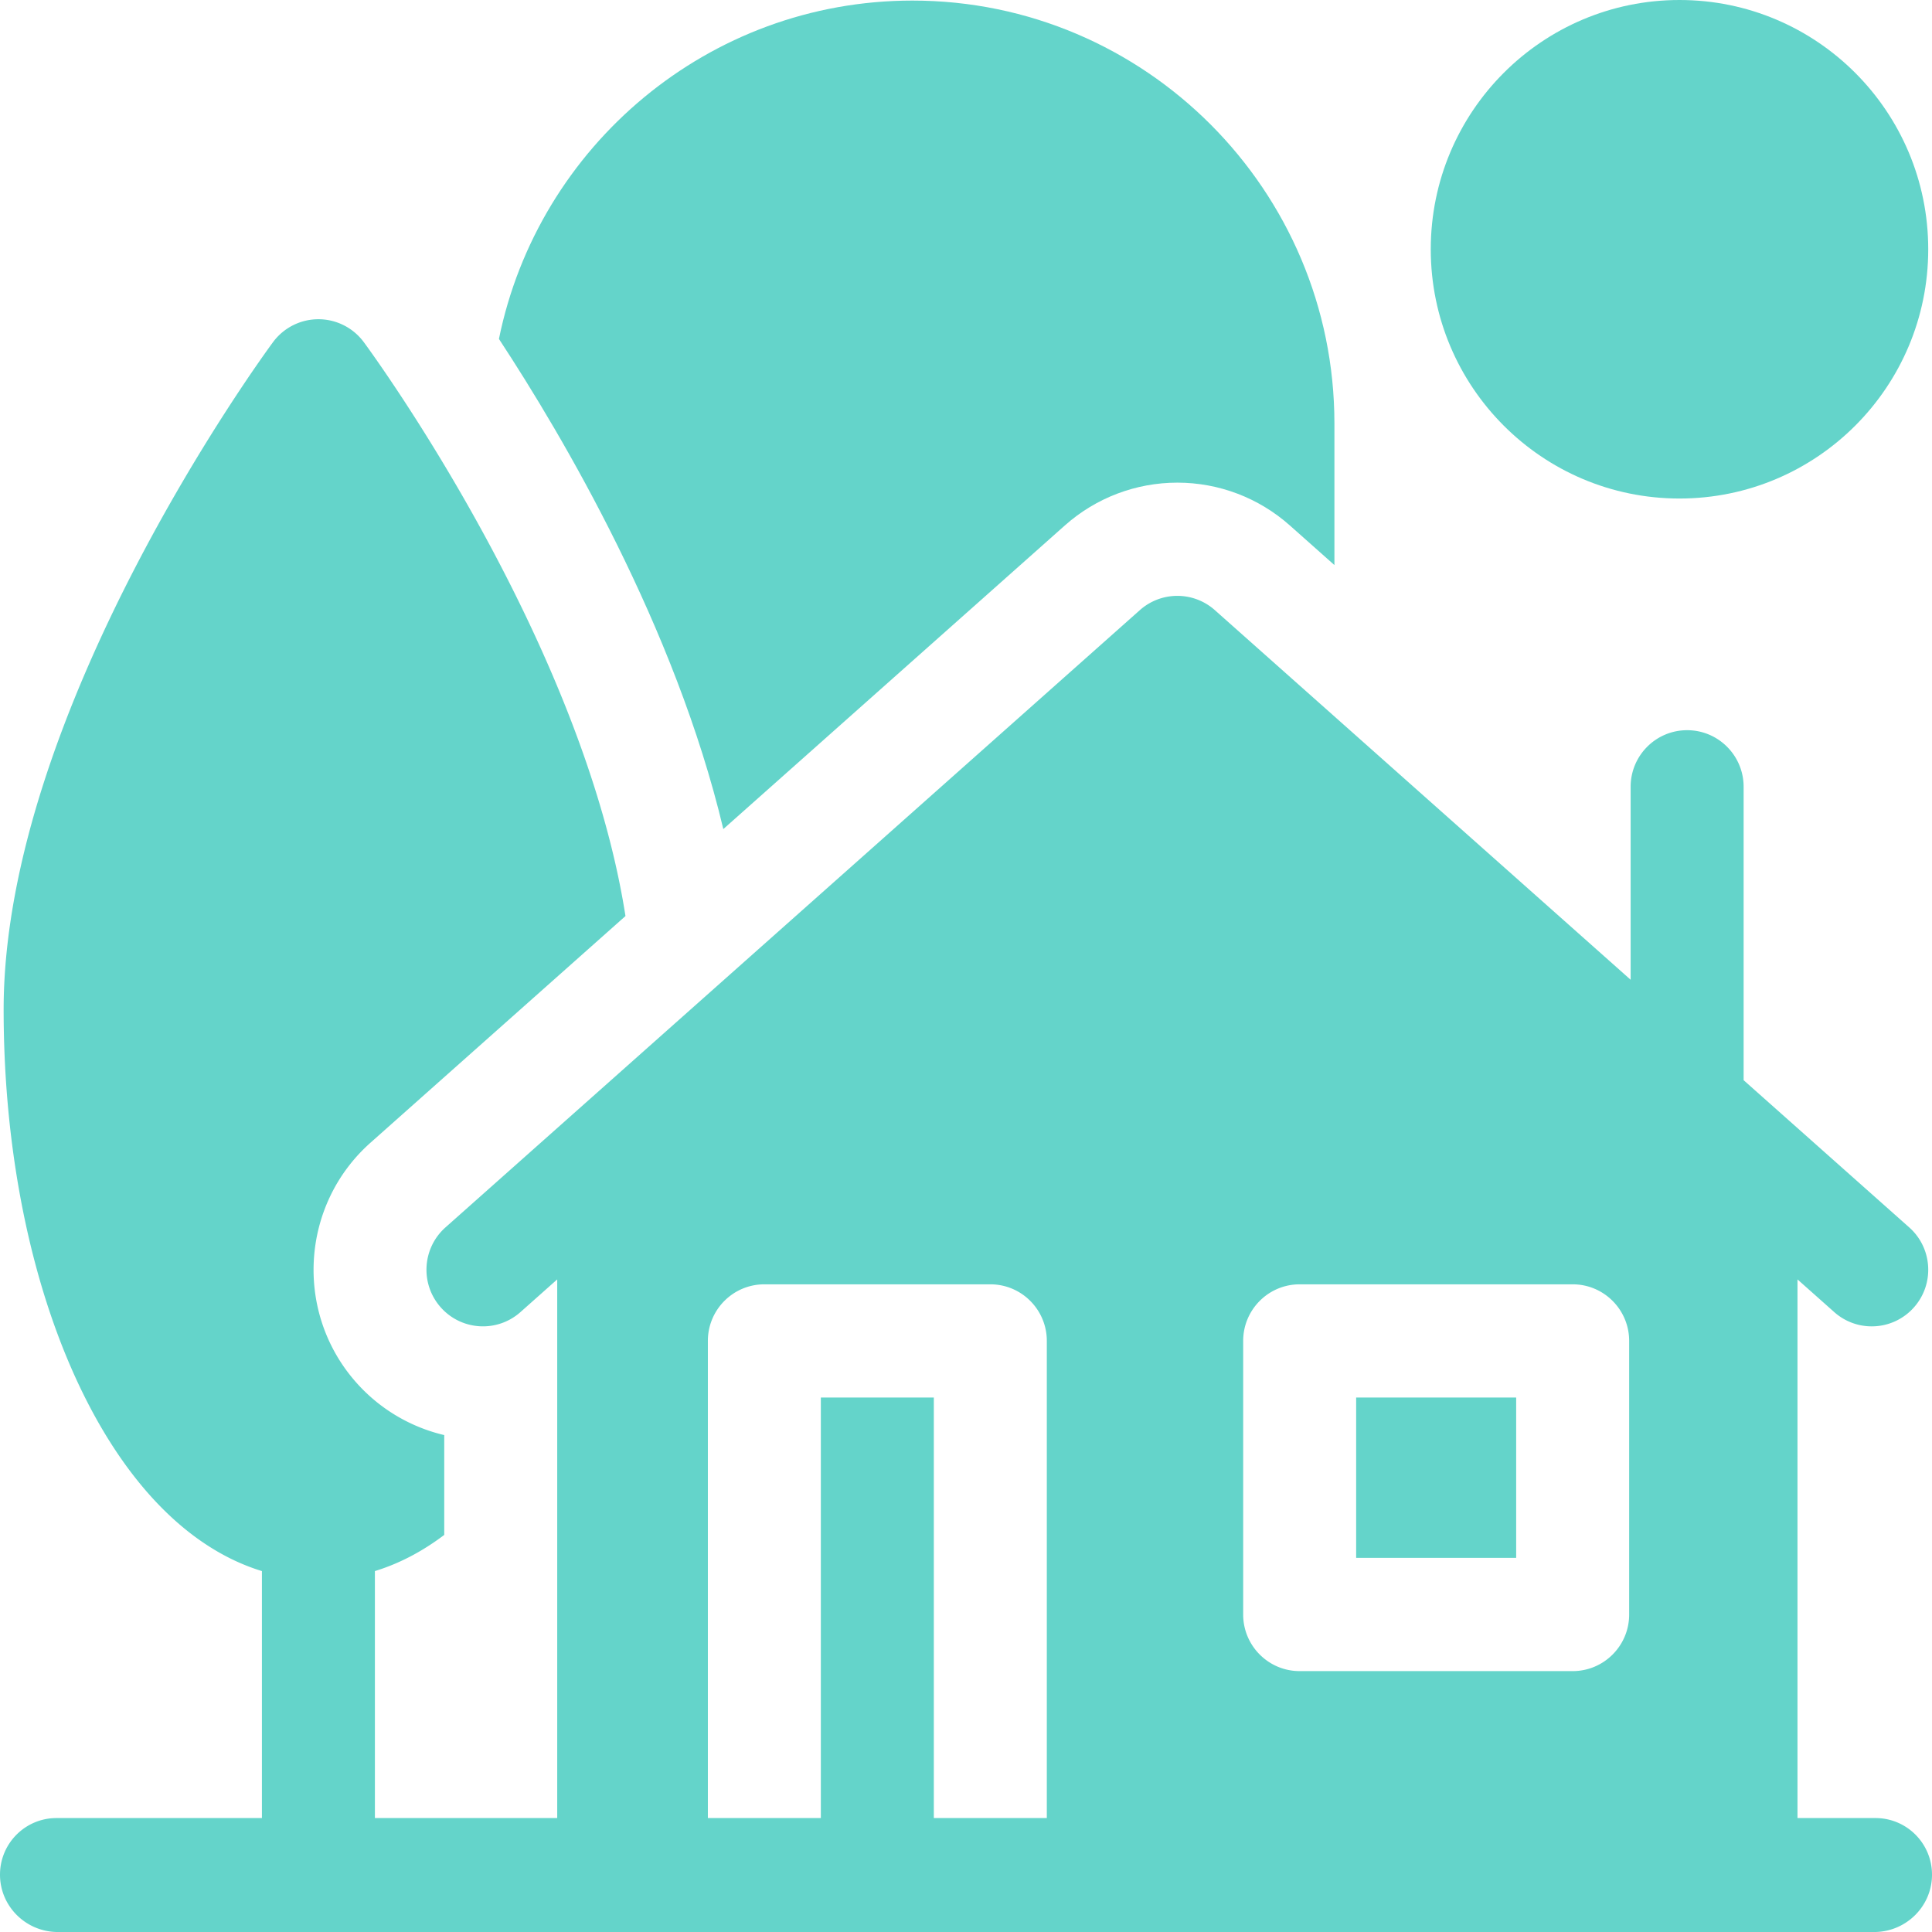
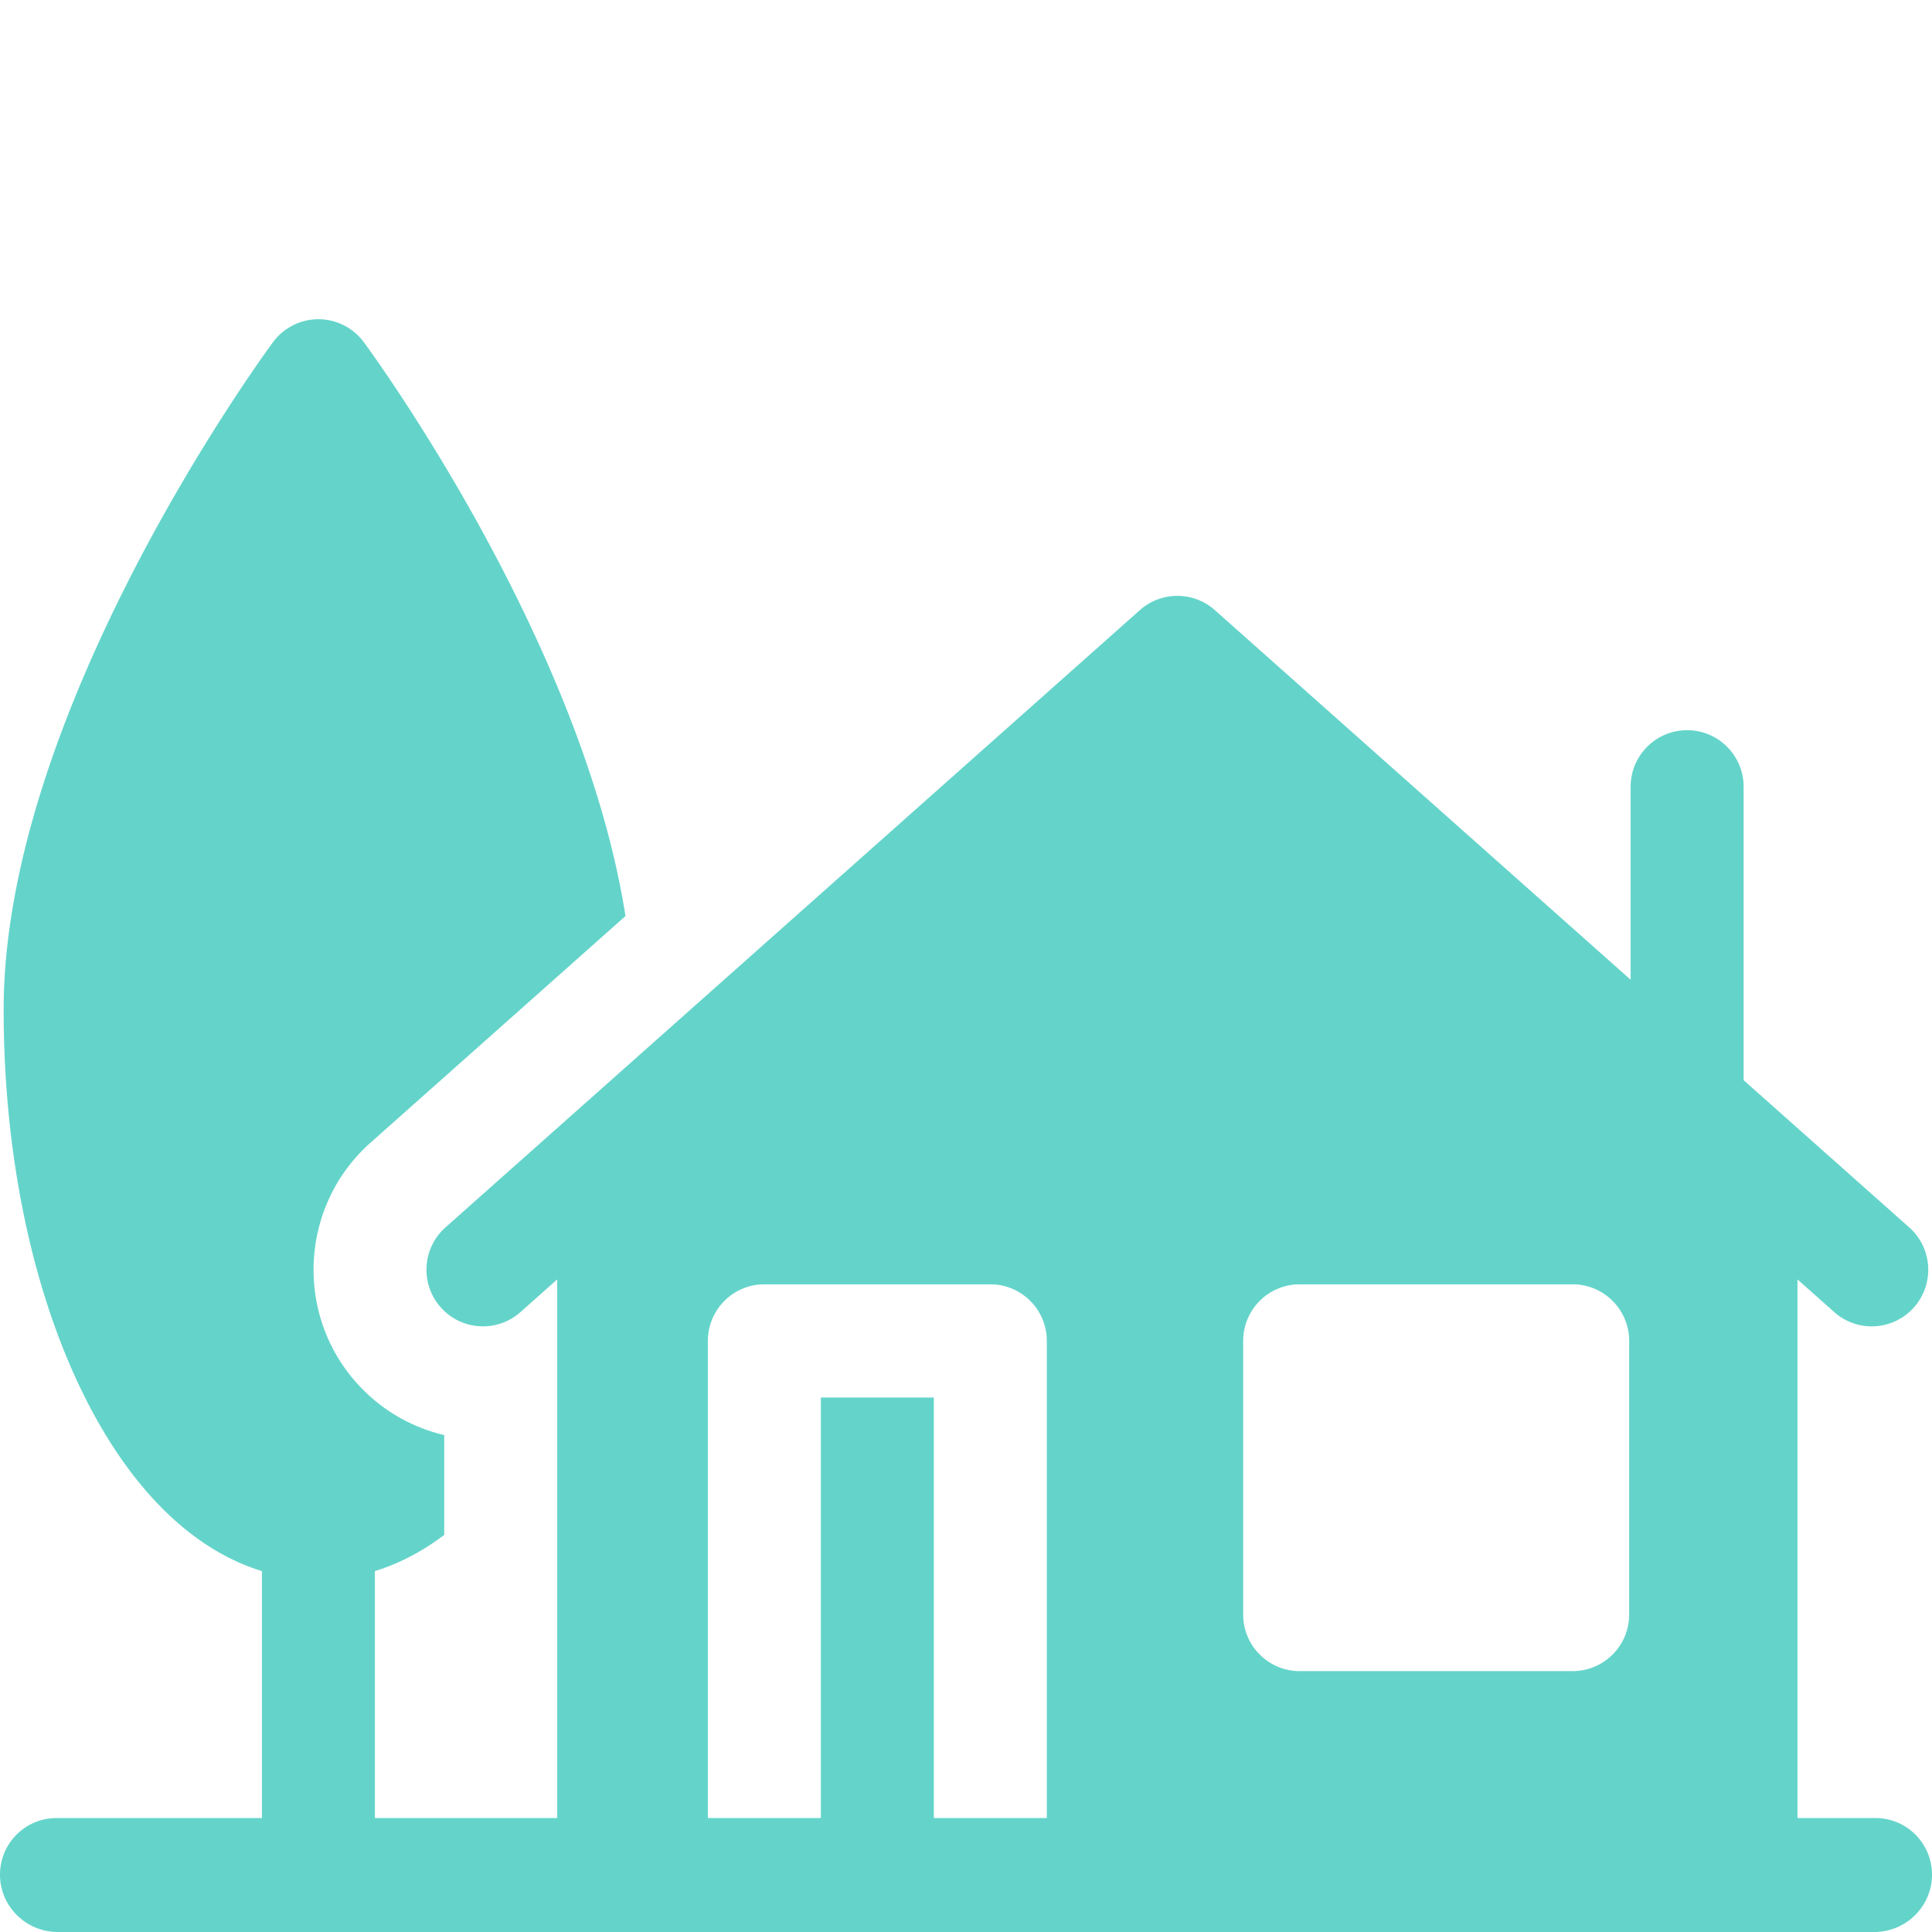
<svg xmlns="http://www.w3.org/2000/svg" version="1.1" width="512" height="512" x="0" y="0" viewBox="0 0 512 512" style="enable-background:new 0 0 512 512" xml:space="preserve" class="">
  <g>
-     <ellipse cx="445.084" cy="66.057" rx="65.918" ry="66.057" fill="#64d4ca" opacity="1" data-original="#000000" class="" />
-     <path d="M359.396 370.362h42.405v42.494h-42.405zM282.207 139.243c8.225-7.312 18.81-11.338 29.804-11.338s21.579 4.027 29.804 11.338l11.819 10.506v-37.537C353.634 50.421 303.469.151 241.807.151c-54.012 0-99.202 38.573-109.583 89.673 16.979 25.843 46.735 76.358 59.462 129.889z" fill="#64d4ca" opacity="1" data-original="#000000" class="" />
    <path d="M497.029 481.804h-20.677V339.058l9.744 8.662a14.89 14.89 0 0 0 9.929 3.779 14.92 14.92 0 0 0 11.205-5.047c5.487-6.198 4.921-15.68-1.265-21.178l-43.887-39.013v-77.75c0-8.285-6.703-15.002-14.971-15.002s-14.971 6.717-14.971 15.002v51.133l-110.192-97.956a14.947 14.947 0 0 0-19.869 0l-184.02 163.585c-6.185 5.498-6.751 14.98-1.265 21.178 5.487 6.199 14.95 6.765 21.134 1.267l9.744-8.662v142.746H99.352v-65.45c6.395-1.959 12.549-5.175 18.376-9.584V380.31a44.922 44.922 0 0 1-23.335-13.946c-16.433-18.564-14.732-47.066 3.792-63.535l67.572-60.068c-11.374-72.714-66.72-148.528-69.334-152.074C93.6 86.859 89.132 84.6 84.382 84.6s-9.218 2.259-12.041 6.087C69.426 94.64.963 188.41.963 267.571c0 38.637 7.689 75.197 21.651 102.945 12.316 24.477 28.579 40.266 46.797 45.837v65.451h-54.44C6.703 481.804 0 488.521 0 496.806S6.703 511.808 14.971 512H497.03c8.268-.192 14.971-6.909 14.971-15.194s-6.704-15.002-14.972-15.002zM329.454 355.36c0-8.285 6.703-15.002 14.971-15.002h72.347c8.268 0 14.971 6.717 14.971 15.002v72.499c0 8.285-6.703 15.002-14.971 15.002h-72.347c-8.268 0-14.971-6.717-14.971-15.002zm-81.979 126.444V370.362h-29.942v111.442h-29.941V355.36c0-8.286 6.703-15.002 14.971-15.002h59.883c8.268 0 14.971 6.717 14.971 15.002v126.444z" fill="#64d4ca" opacity="1" data-original="#000000" class="" />
  </g>
</svg>